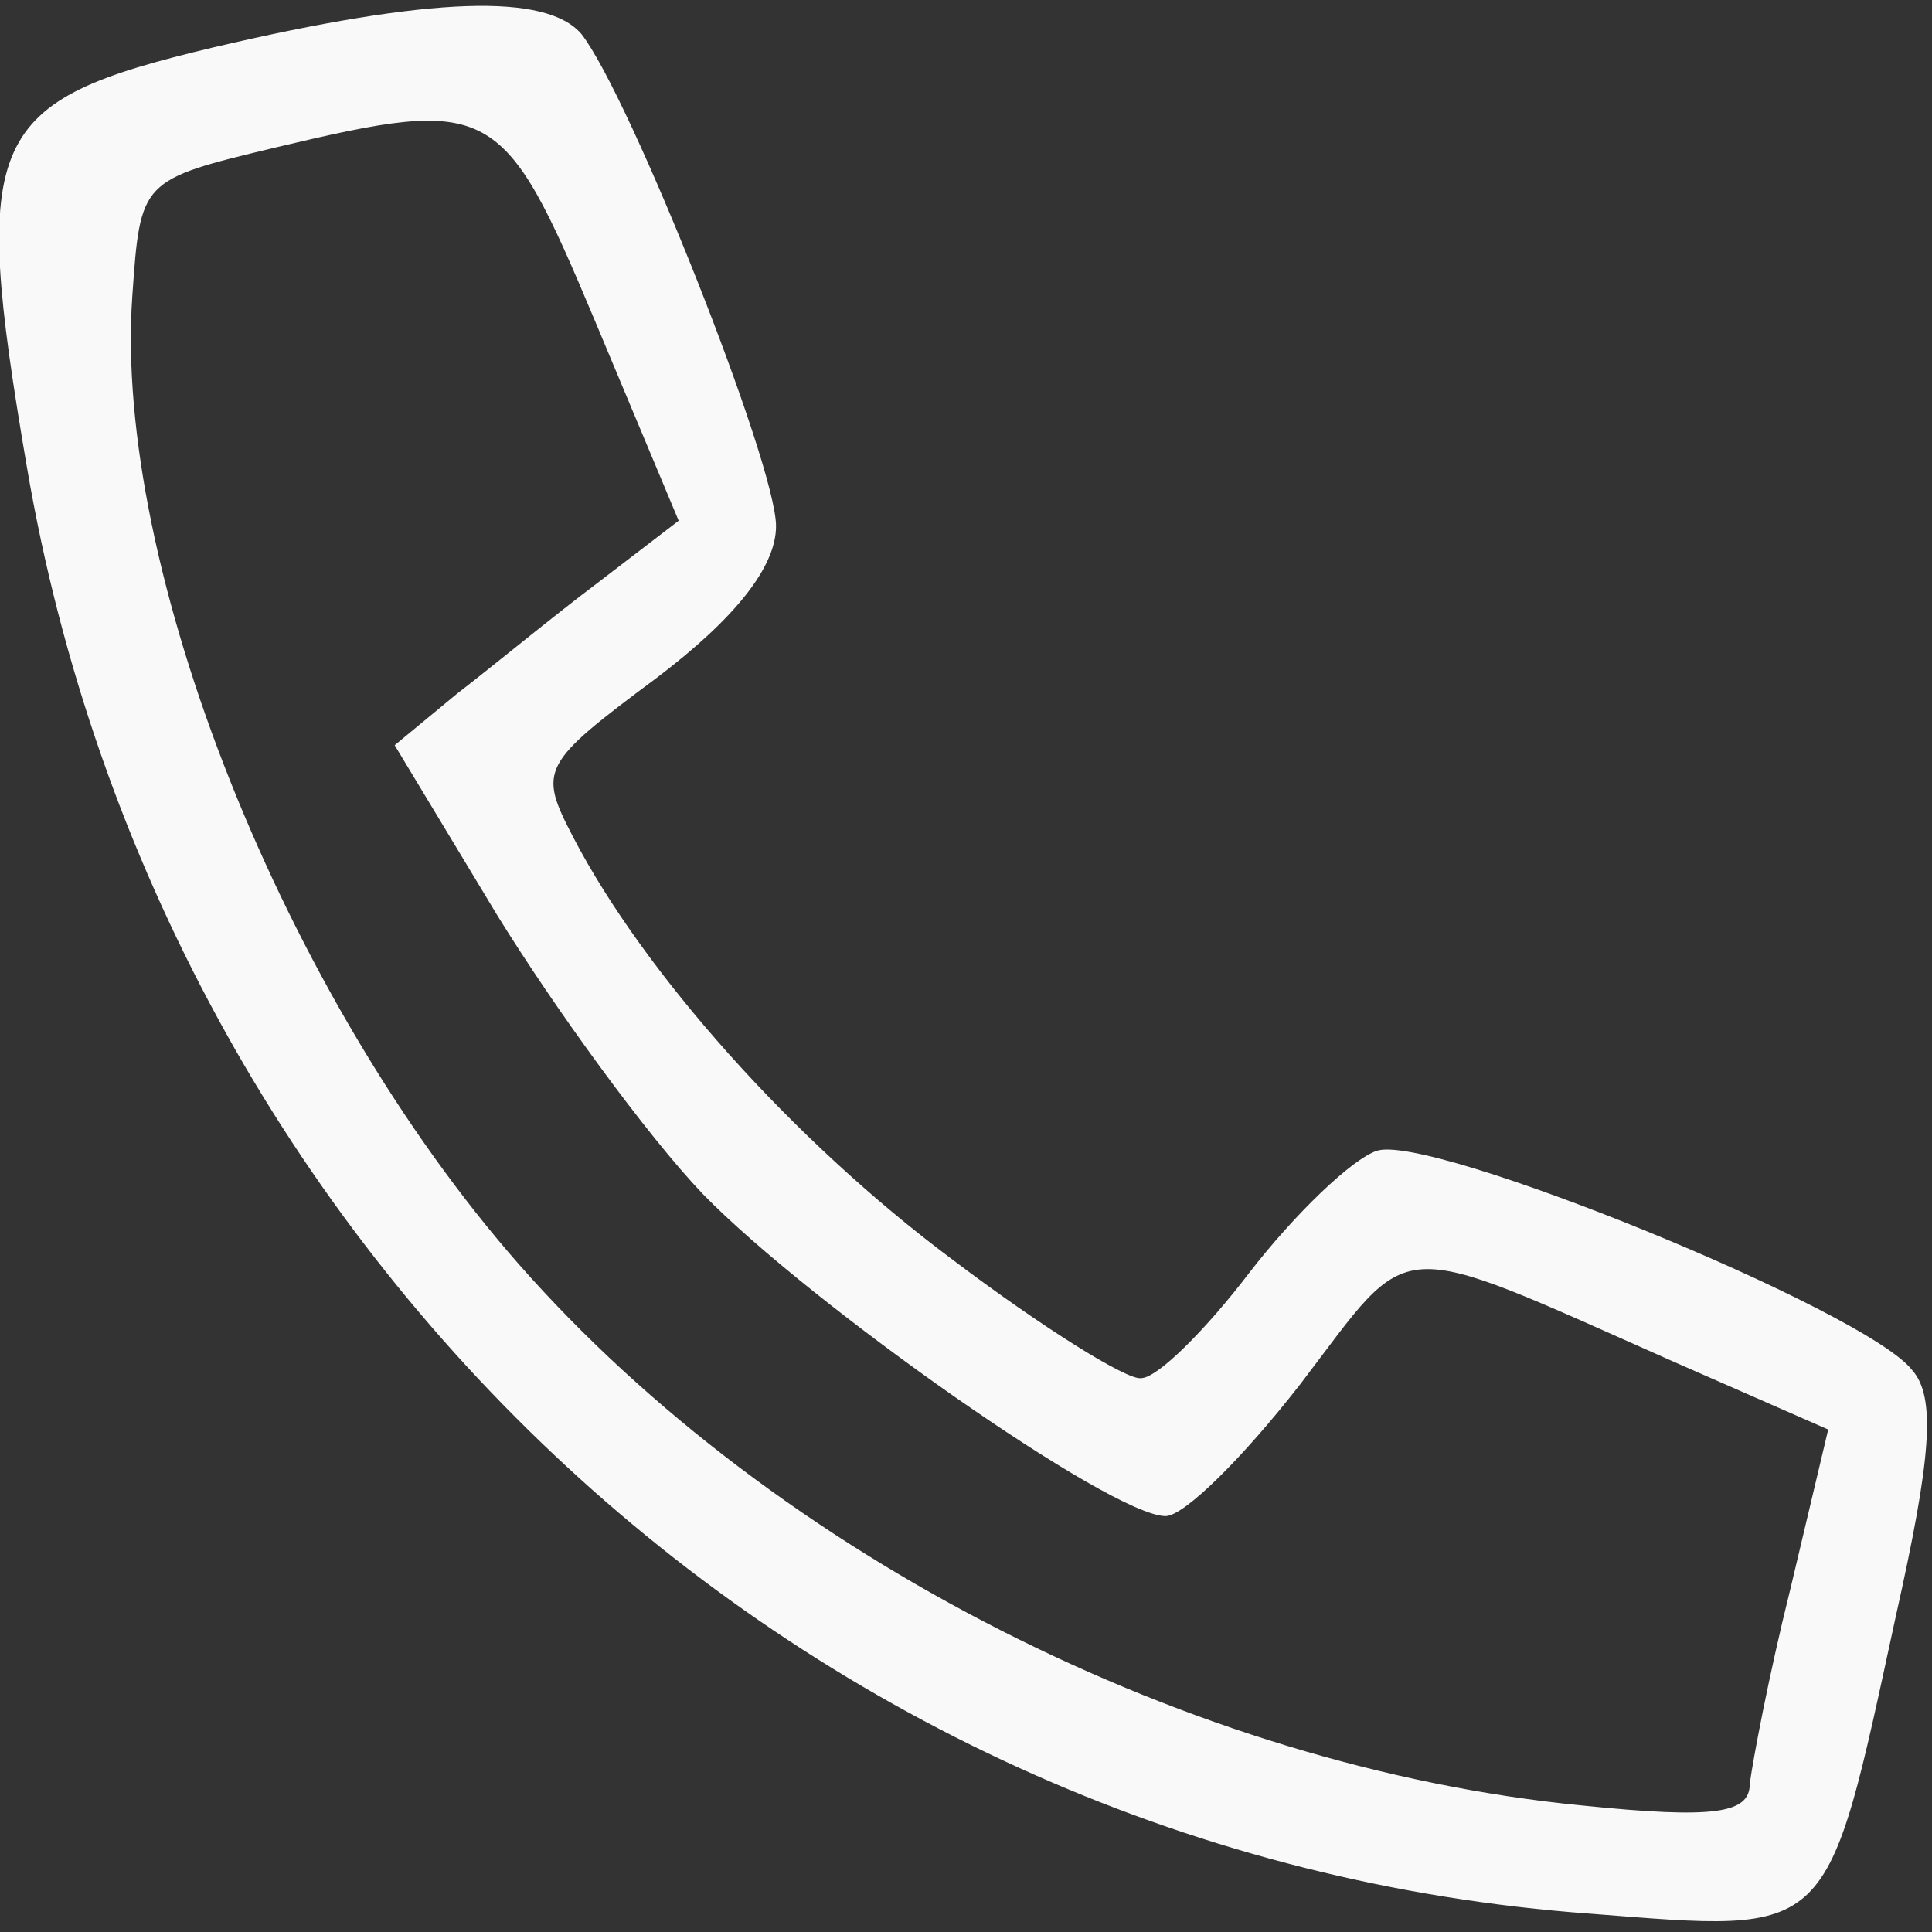
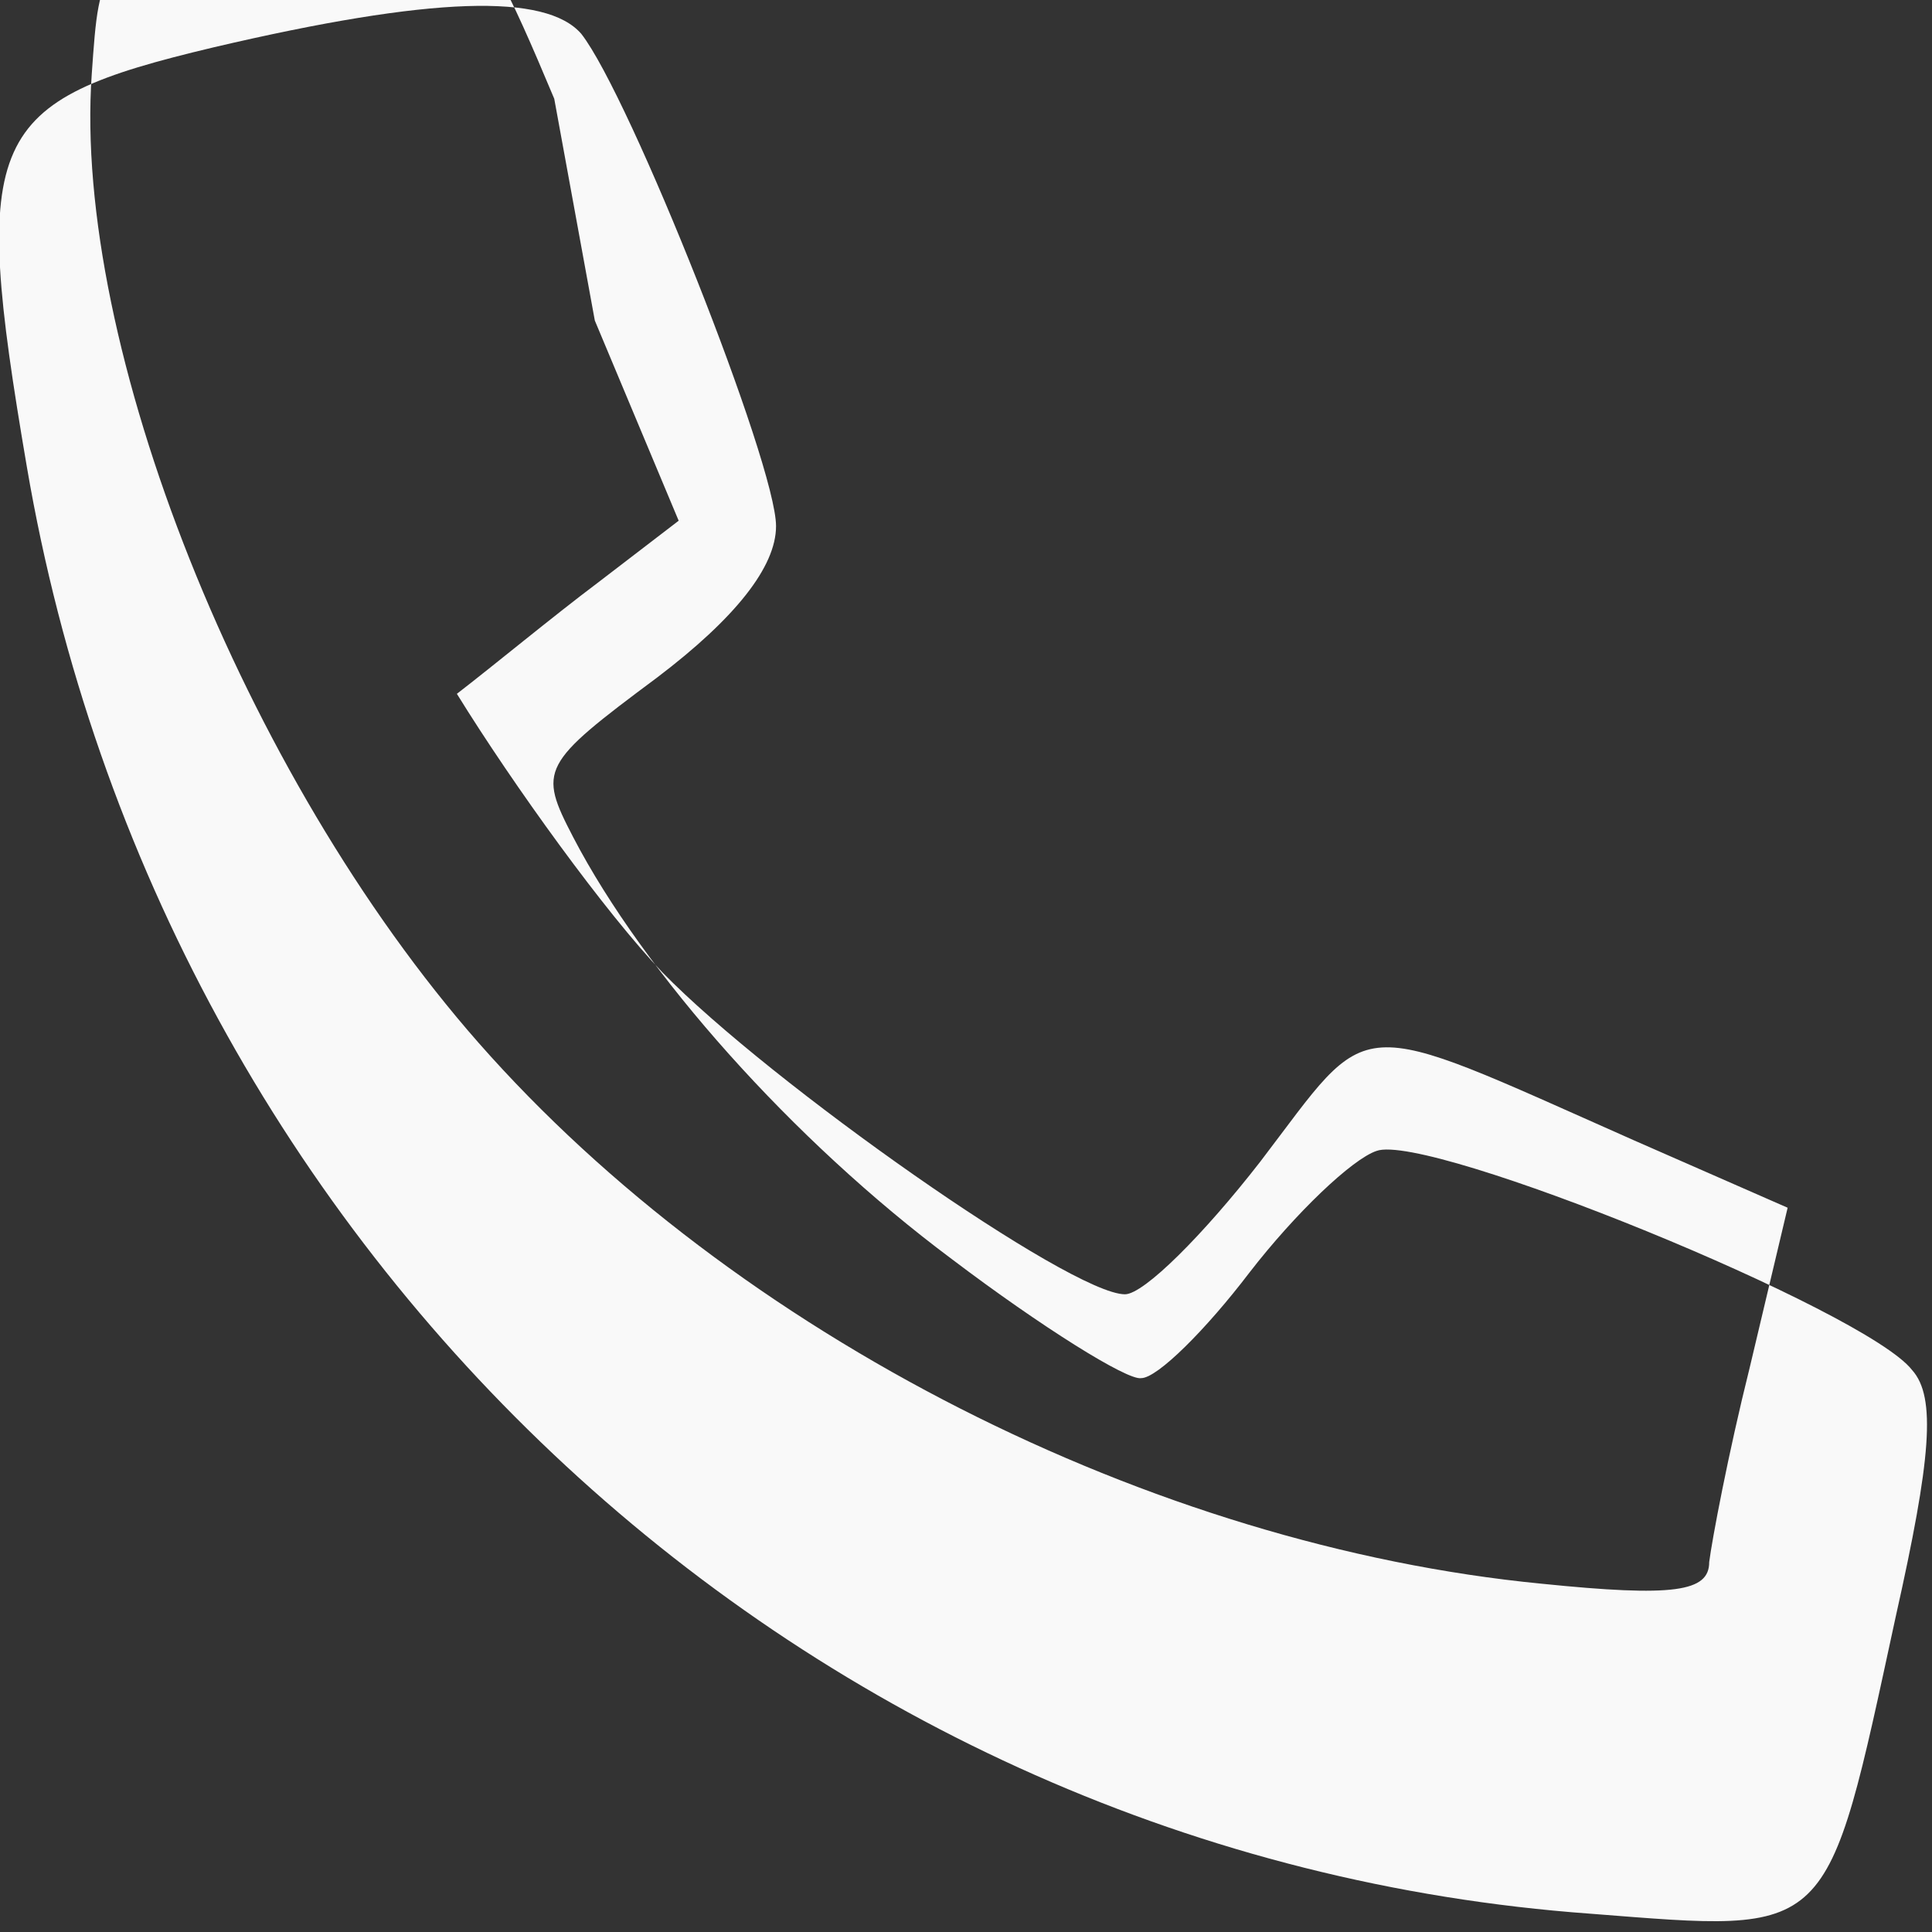
<svg xmlns="http://www.w3.org/2000/svg" version="1.1" id="Layer_1" x="0px" y="0px" width="25" height="25" viewBox="4 -5 25 25" xml:space="preserve">
  <rect x="4" y="-5" width="25" height="25" fill="#333333" stroke="none" />
  <defs id="defs1" />
  <style type="text/css" id="style1">
		.st0 {
			fill: #424242;
		}
	</style>
  <g transform="matrix(0.035,0,0,-0.035,-1.008,30.368)" fill="#000000" stroke="none" id="g2" style="fill:#f9f9f9">
-     <path d="M 222,993 C 138,973 132,961 153,838 203,545 442,324 731,303 c 90,-7 87,-10 113,110 13,58 15,81 6,91 -17,22 -179,88 -198,81 -9,-3 -30,-23 -47,-45 -16,-21 -34,-39 -40,-39 -5,-1 -37,19 -70,44 -59,44 -114,106 -140,156 -13,25 -12,27 31,59 29,22 44,41 44,56 0,23 -54,159 -72,182 -13,15 -55,14 -136,-5 z m 141,-101 31,-74 -30,-23 c -16,-12 -39,-31 -52,-41 l -23,-19 38,-63 c 21,-34 55,-81 76,-103 40,-41 151,-119 171,-119 7,0 29,22 50,49 42,55 32,55 138,8 l 57,-25 -14,-59 c -8,-32 -14,-64 -15,-72 0,-11 -13,-13 -62,-8 -144,14 -298,92 -393,200 -87,99 -150,258 -143,358 3,43 3,43 53,55 80,19 84,17 118,-64 z" id="path1" style="fill:#f9f9f9" />
+     <path d="M 222,993 C 138,973 132,961 153,838 203,545 442,324 731,303 c 90,-7 87,-10 113,110 13,58 15,81 6,91 -17,22 -179,88 -198,81 -9,-3 -30,-23 -47,-45 -16,-21 -34,-39 -40,-39 -5,-1 -37,19 -70,44 -59,44 -114,106 -140,156 -13,25 -12,27 31,59 29,22 44,41 44,56 0,23 -54,159 -72,182 -13,15 -55,14 -136,-5 z m 141,-101 31,-74 -30,-23 c -16,-12 -39,-31 -52,-41 c 21,-34 55,-81 76,-103 40,-41 151,-119 171,-119 7,0 29,22 50,49 42,55 32,55 138,8 l 57,-25 -14,-59 c -8,-32 -14,-64 -15,-72 0,-11 -13,-13 -62,-8 -144,14 -298,92 -393,200 -87,99 -150,258 -143,358 3,43 3,43 53,55 80,19 84,17 118,-64 z" id="path1" style="fill:#f9f9f9" />
  </g>
</svg>